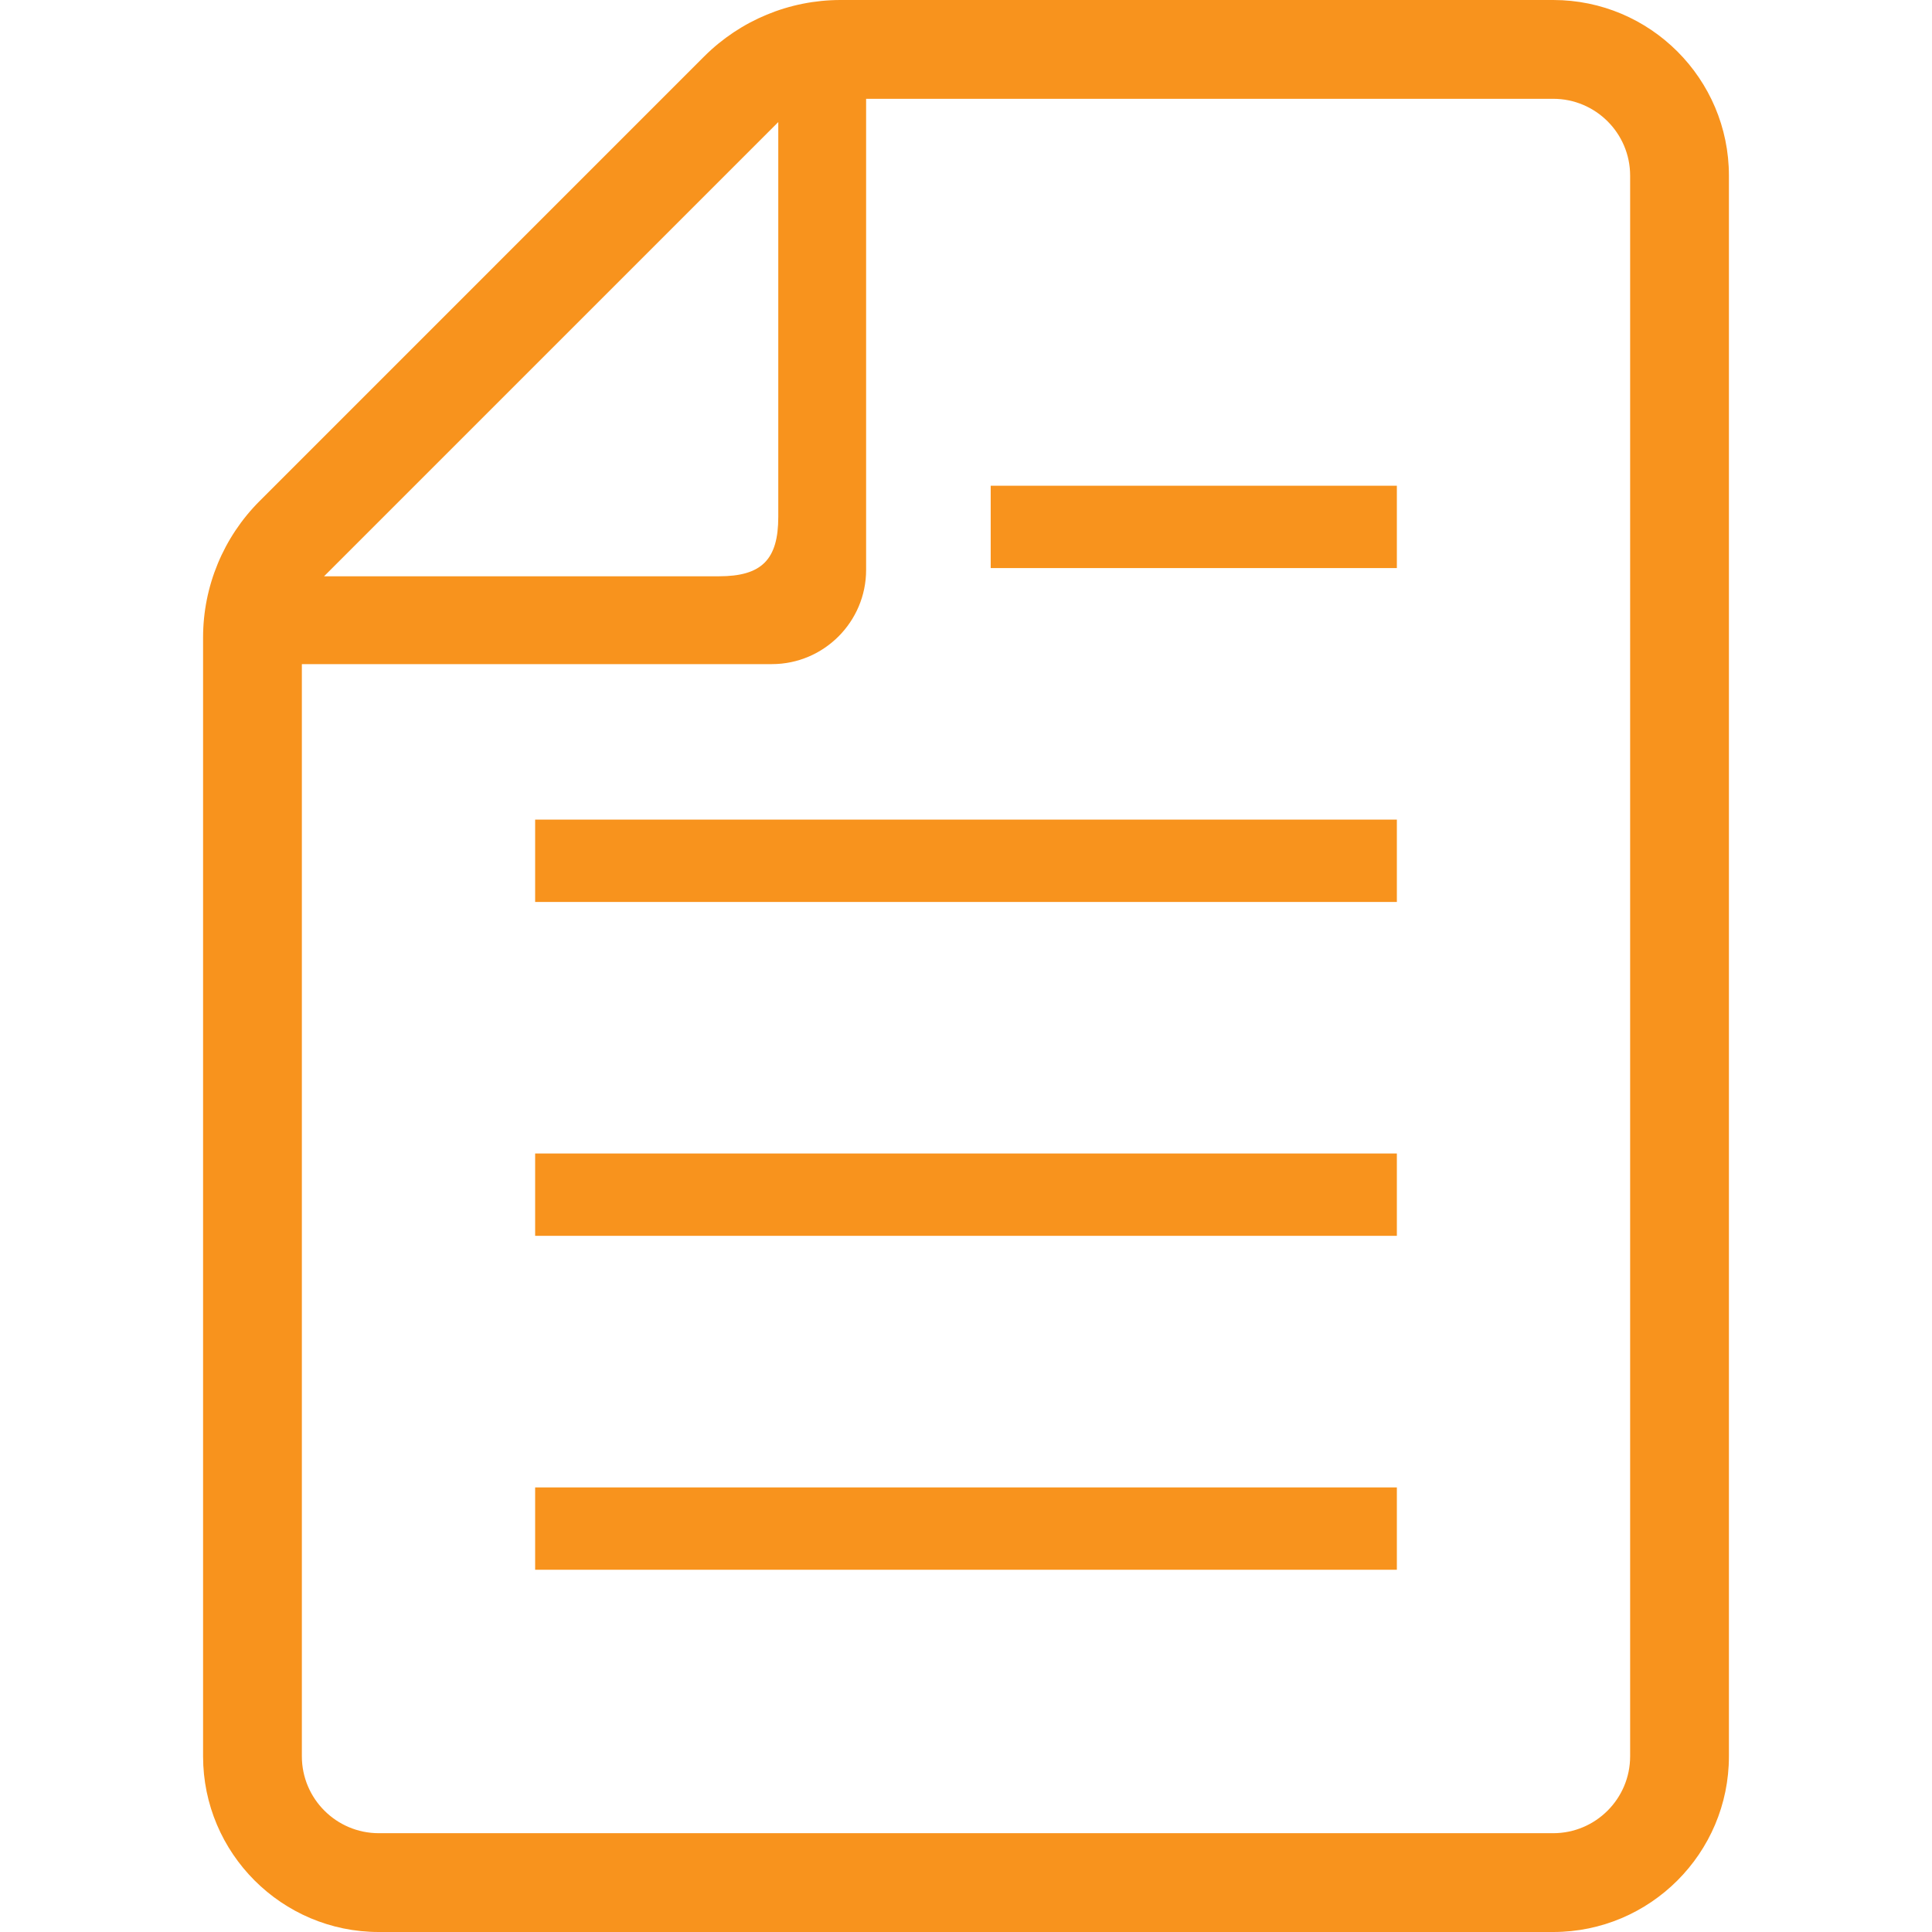
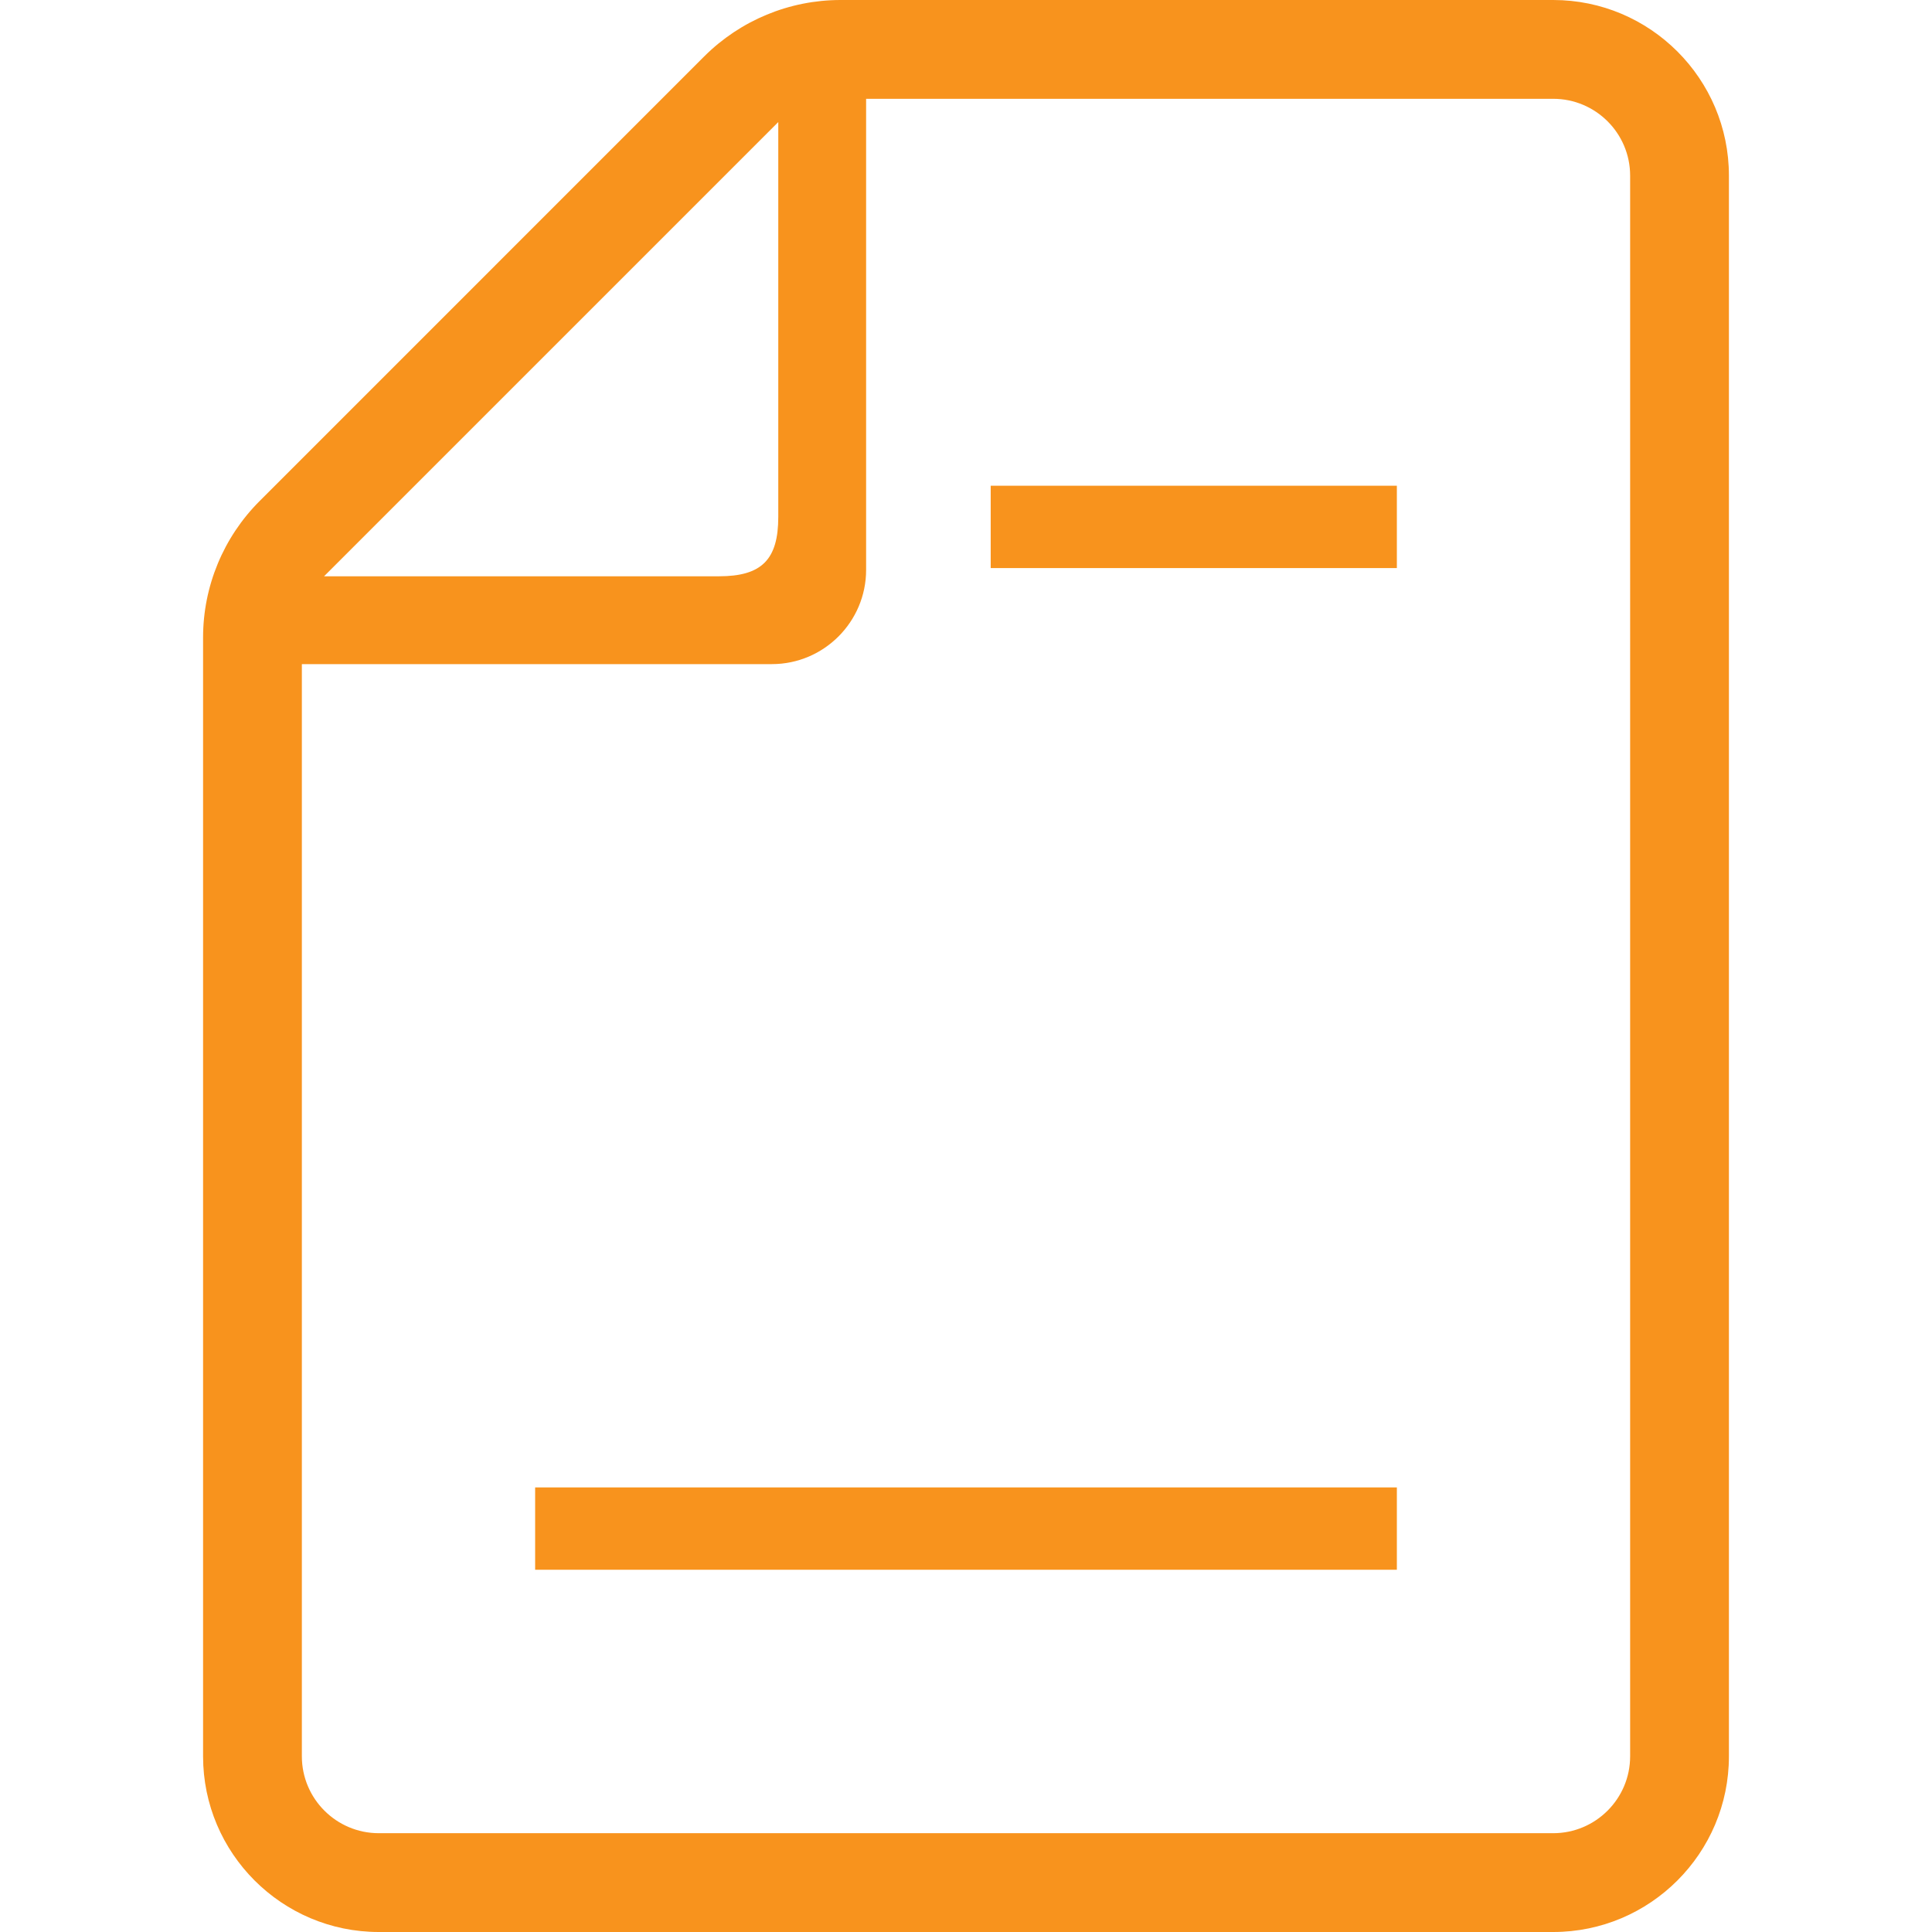
<svg xmlns="http://www.w3.org/2000/svg" version="1.1" id="_x32_" x="0px" y="0px" viewBox="0 0 512 512" style="width: 256px; height: 256px; opacity: 1;" xml:space="preserve">
  <style type="text/css"> .st0{fill:#4B4B4B;} </style>
  <g>
    <rect x="141.818" y="394.181" class="st0" width="228.365" height="21.82" style="fill: rgb(248, 147, 29);" />
-     <rect x="141.818" y="305.688" class="st0" width="228.365" height="21.82" style="fill: rgb(248, 147, 29);" />
-     <rect x="141.818" y="217.203" class="st0" width="228.365" height="21.827" style="fill: rgb(248, 147, 29);" />
    <rect x="262.546" y="128.725" class="st0" width="107.636" height="21.82" style="fill: rgb(248, 147, 29);" />
    <path class="st0" d="M411.626,0H222.758c-13.559,0-26.564,5.39-36.152,14.969L68.794,132.788 c-9.59,9.587-14.976,22.596-14.976,36.156v296.5c0,25.67,20.889,46.556,46.56,46.556h311.247c25.667,0,46.556-20.886,46.556-46.556 V46.542C458.182,20.878,437.292,0,411.626,0z M206.252,32.349v104.652c0,11.313-4.405,15.722-15.718,15.722H85.877L206.252,32.349z M432.002,465.444c0,11.237-9.146,20.372-20.376,20.372H100.378c-11.237,0-20.38-9.135-20.38-20.372V175.998h124.554 c13.77,0,24.978-11.207,24.978-24.985V26.184h182.096c11.23,0,20.376,9.127,20.376,20.358V465.444z" style="fill: rgb(248, 147, 29);" />
  </g>
</svg>